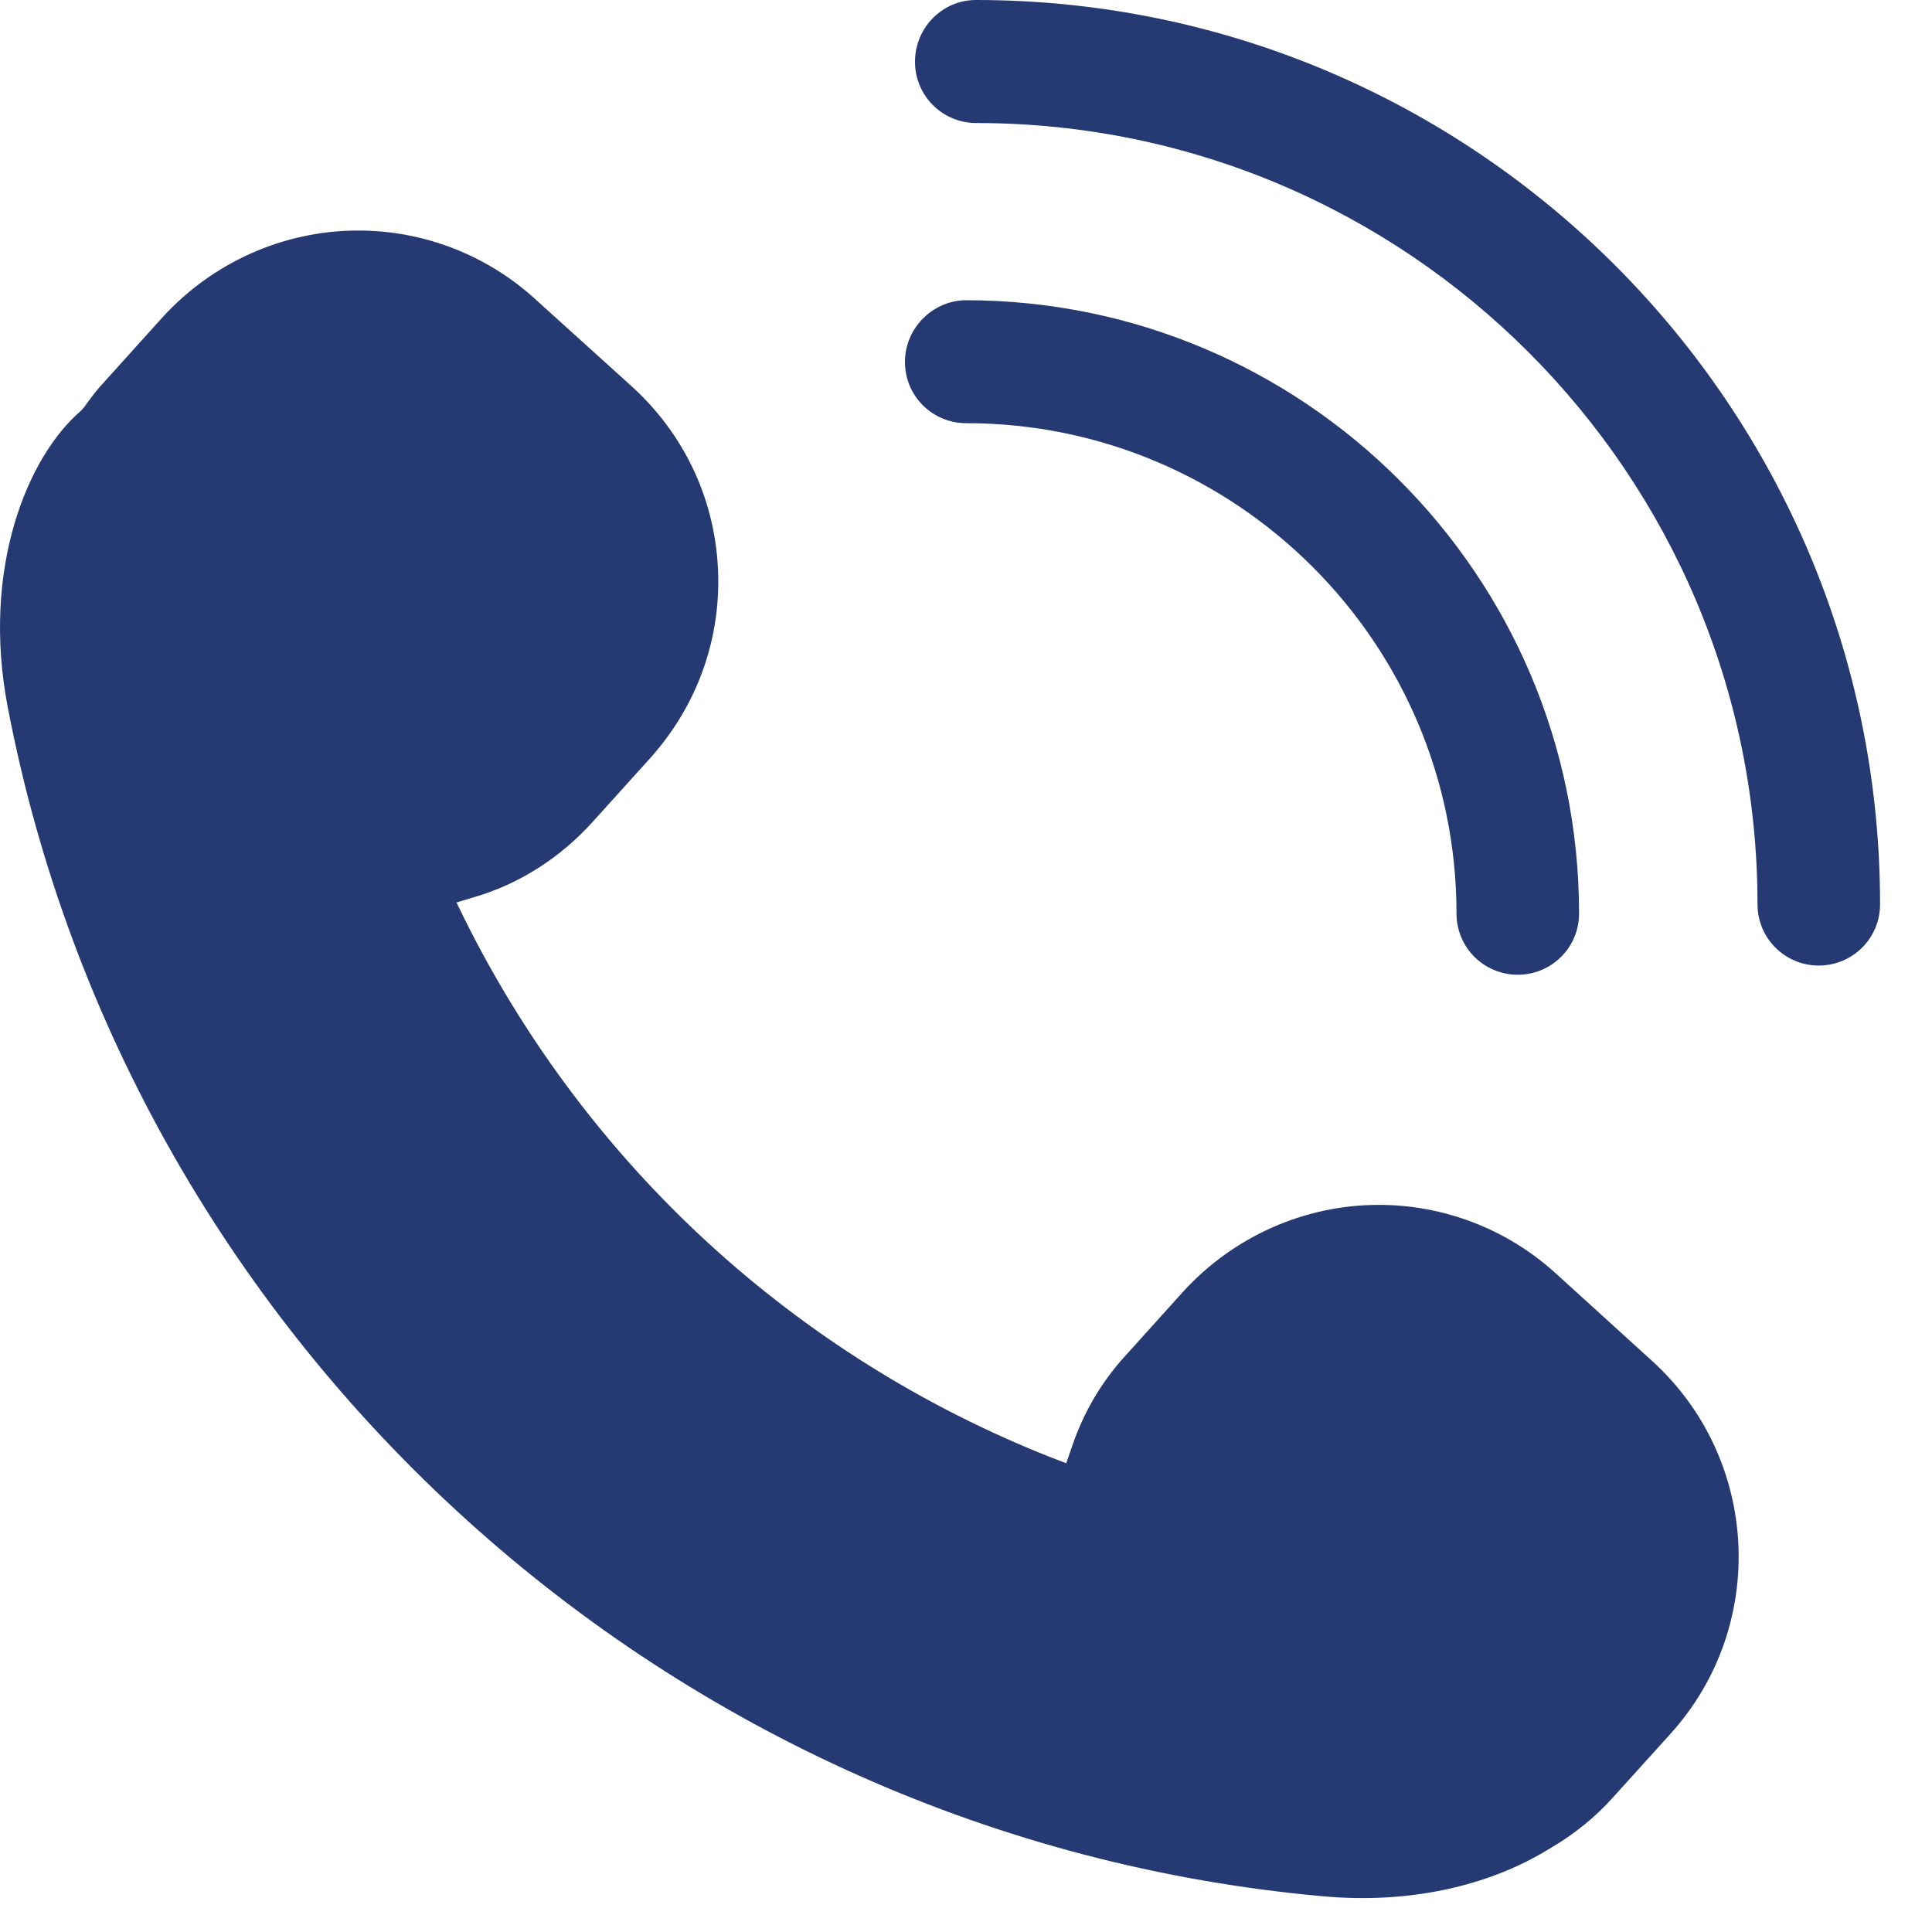
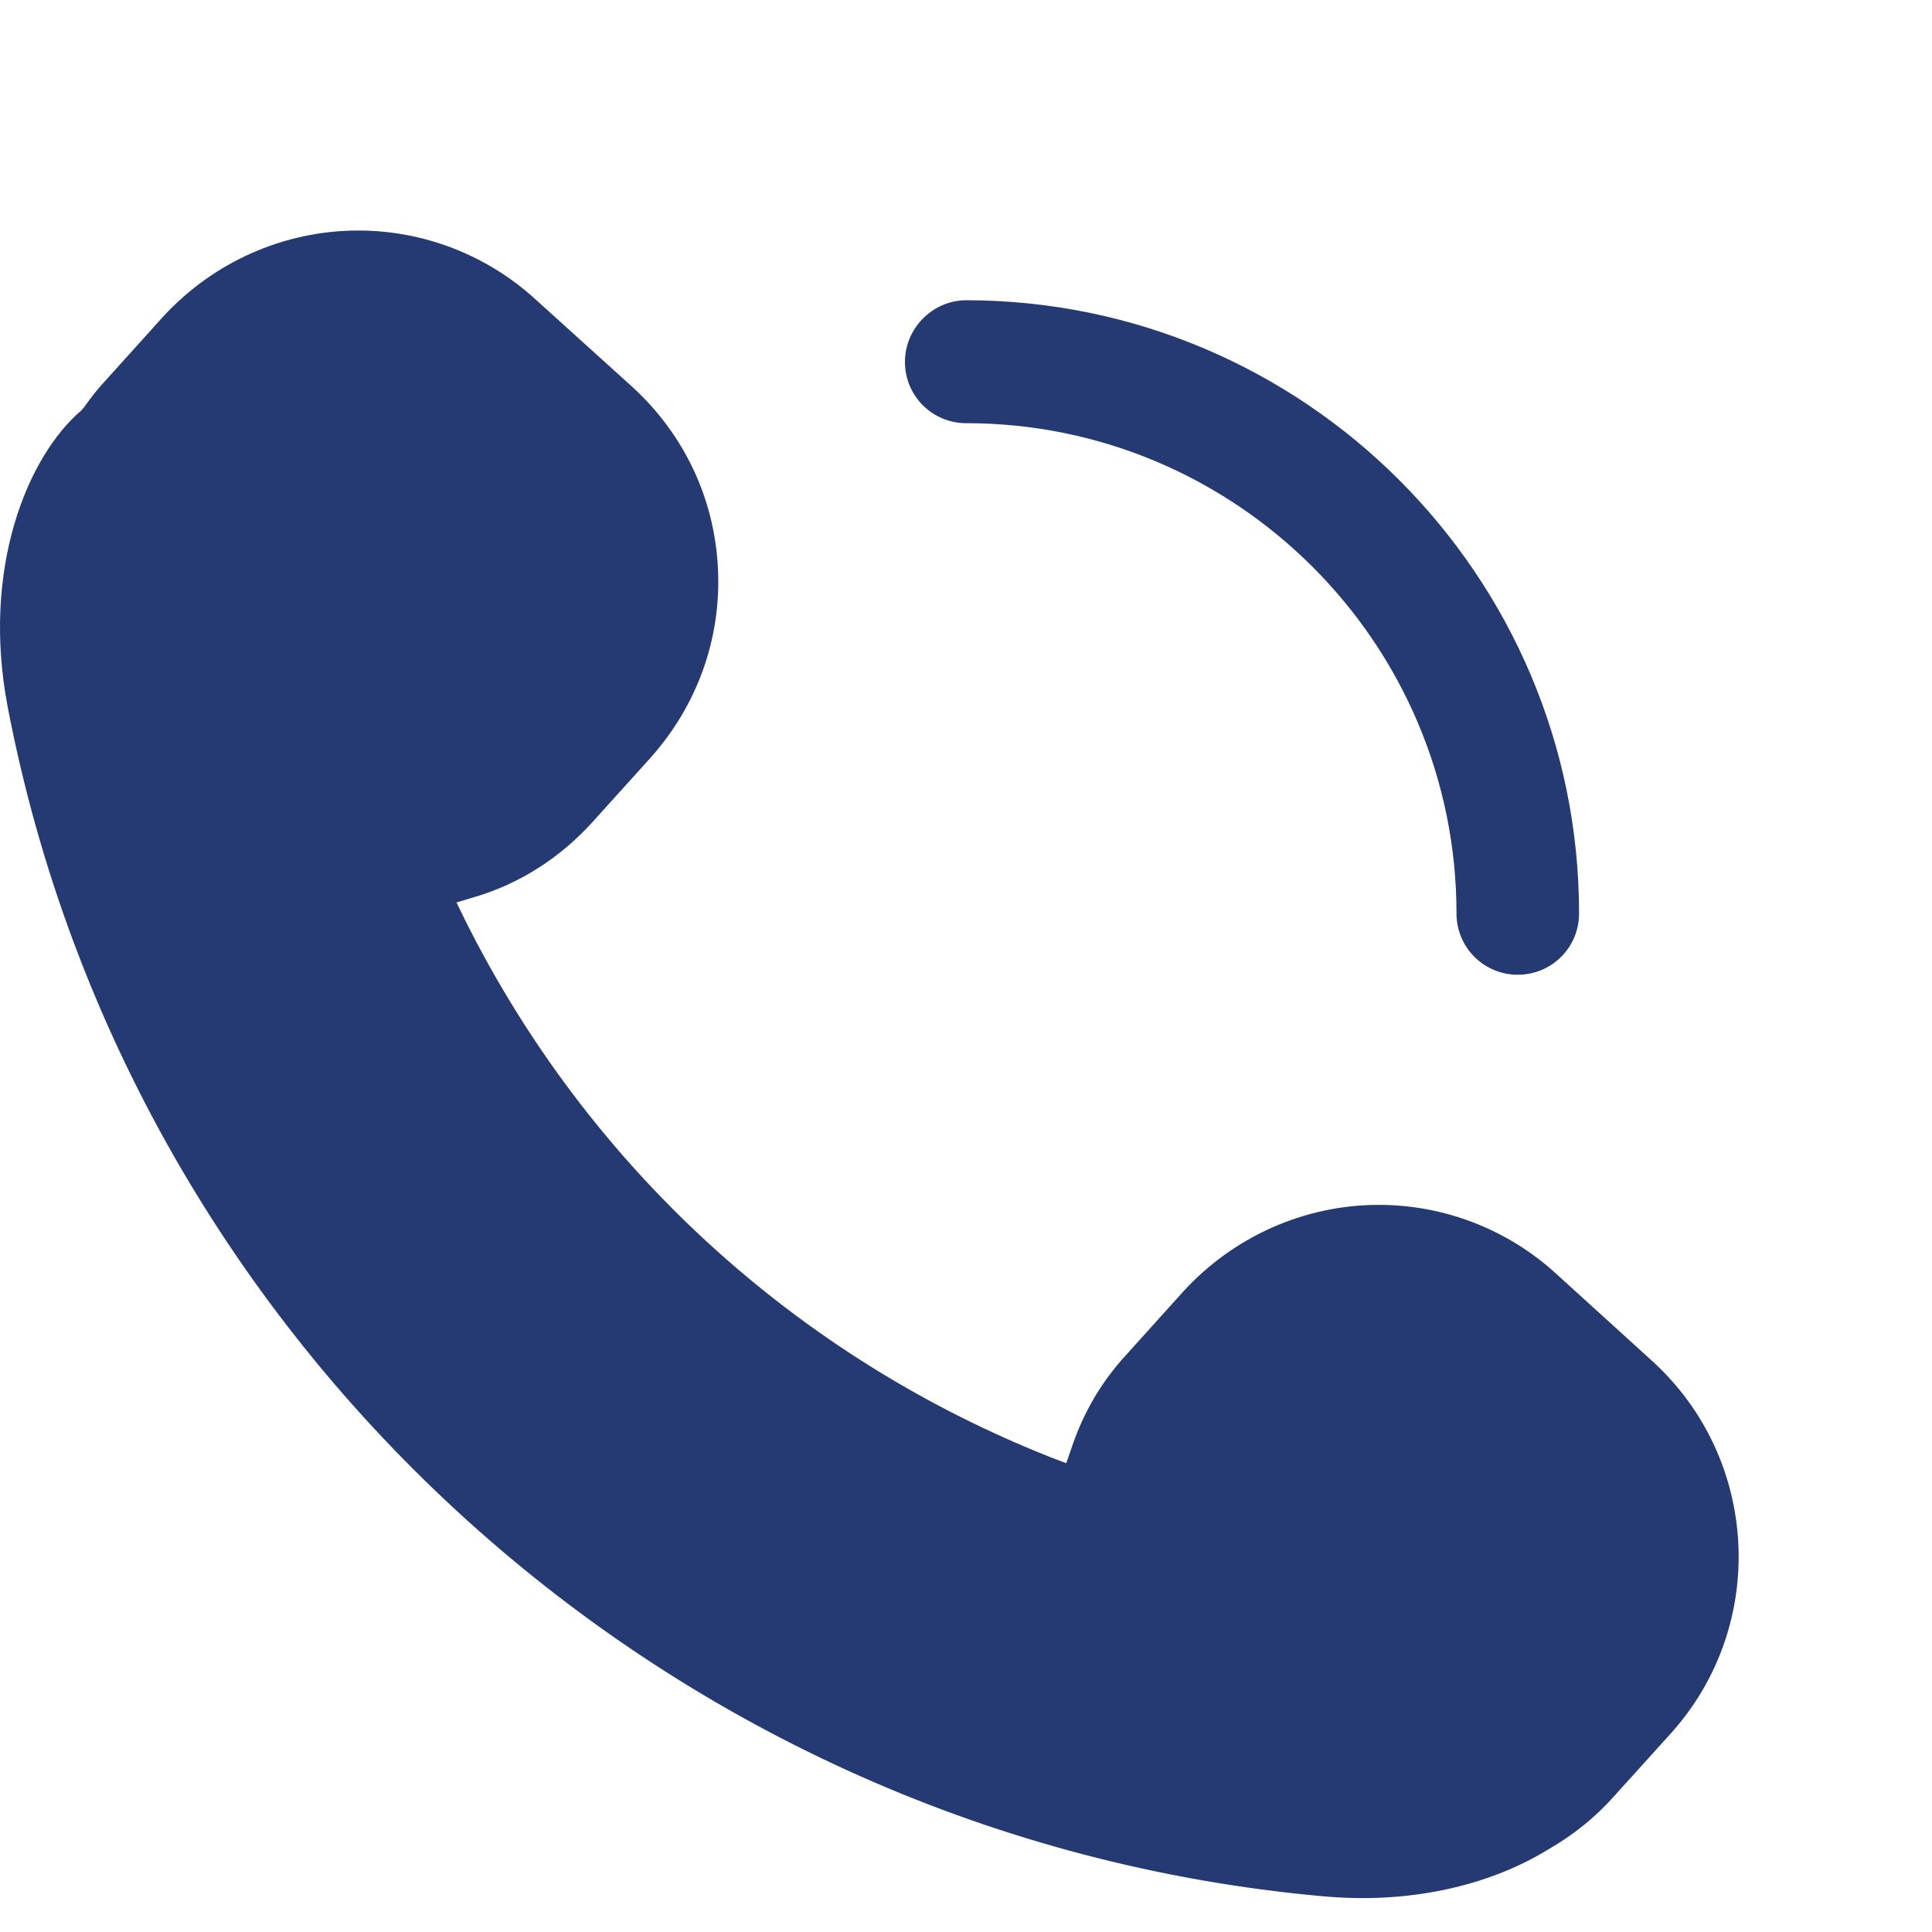
<svg xmlns="http://www.w3.org/2000/svg" width="25" height="25" viewBox="0 0 25 25" fill="none">
  <path d="M7.67 10.634L8.412 9.812C9.022 9.133 9.336 8.261 9.29 7.353C9.245 6.441 8.845 5.608 8.172 4.997L6.923 3.868C6.295 3.297 5.48 2.983 4.635 2.983C3.671 2.983 2.753 3.394 2.102 4.107L1.361 4.929C1.264 5.031 1.172 5.151 1.087 5.271L1.052 5.311C0.351 5.91 -0.243 7.365 0.1 9.15C1.691 17.451 8.686 23.778 17.112 24.537C18.219 24.64 19.257 24.411 20.044 23.926C20.358 23.744 20.638 23.521 20.877 23.253L21.619 22.432C22.88 21.034 22.771 18.877 21.379 17.611L20.13 16.476C19.502 15.905 18.686 15.591 17.842 15.591C16.878 15.591 15.96 16.002 15.309 16.715L14.568 17.537C14.248 17.885 14.014 18.29 13.866 18.735L13.797 18.934L13.603 18.86C10.294 17.554 7.596 15.078 6.01 11.889L5.907 11.678L6.136 11.609C6.723 11.438 7.254 11.096 7.67 10.634Z" fill="#253A73" />
-   <path d="M11.84 0.799C11.84 1.238 12.194 1.592 12.633 1.592C18.207 1.592 22.742 6.127 22.742 11.701C22.742 12.14 23.096 12.494 23.535 12.494C23.974 12.494 24.328 12.14 24.328 11.701C24.328 5.249 19.079 0 12.627 0C12.194 0 11.84 0.359 11.84 0.799Z" fill="#253A73" />
  <path d="M11.71 4.683C11.71 5.123 12.064 5.476 12.503 5.476C16 5.476 18.847 8.323 18.847 11.82C18.847 12.26 19.201 12.613 19.64 12.613C20.079 12.613 20.433 12.26 20.433 11.82C20.433 7.445 16.873 3.885 12.497 3.885C12.064 3.89 11.71 4.25 11.71 4.683Z" fill="#253A73" />
</svg>